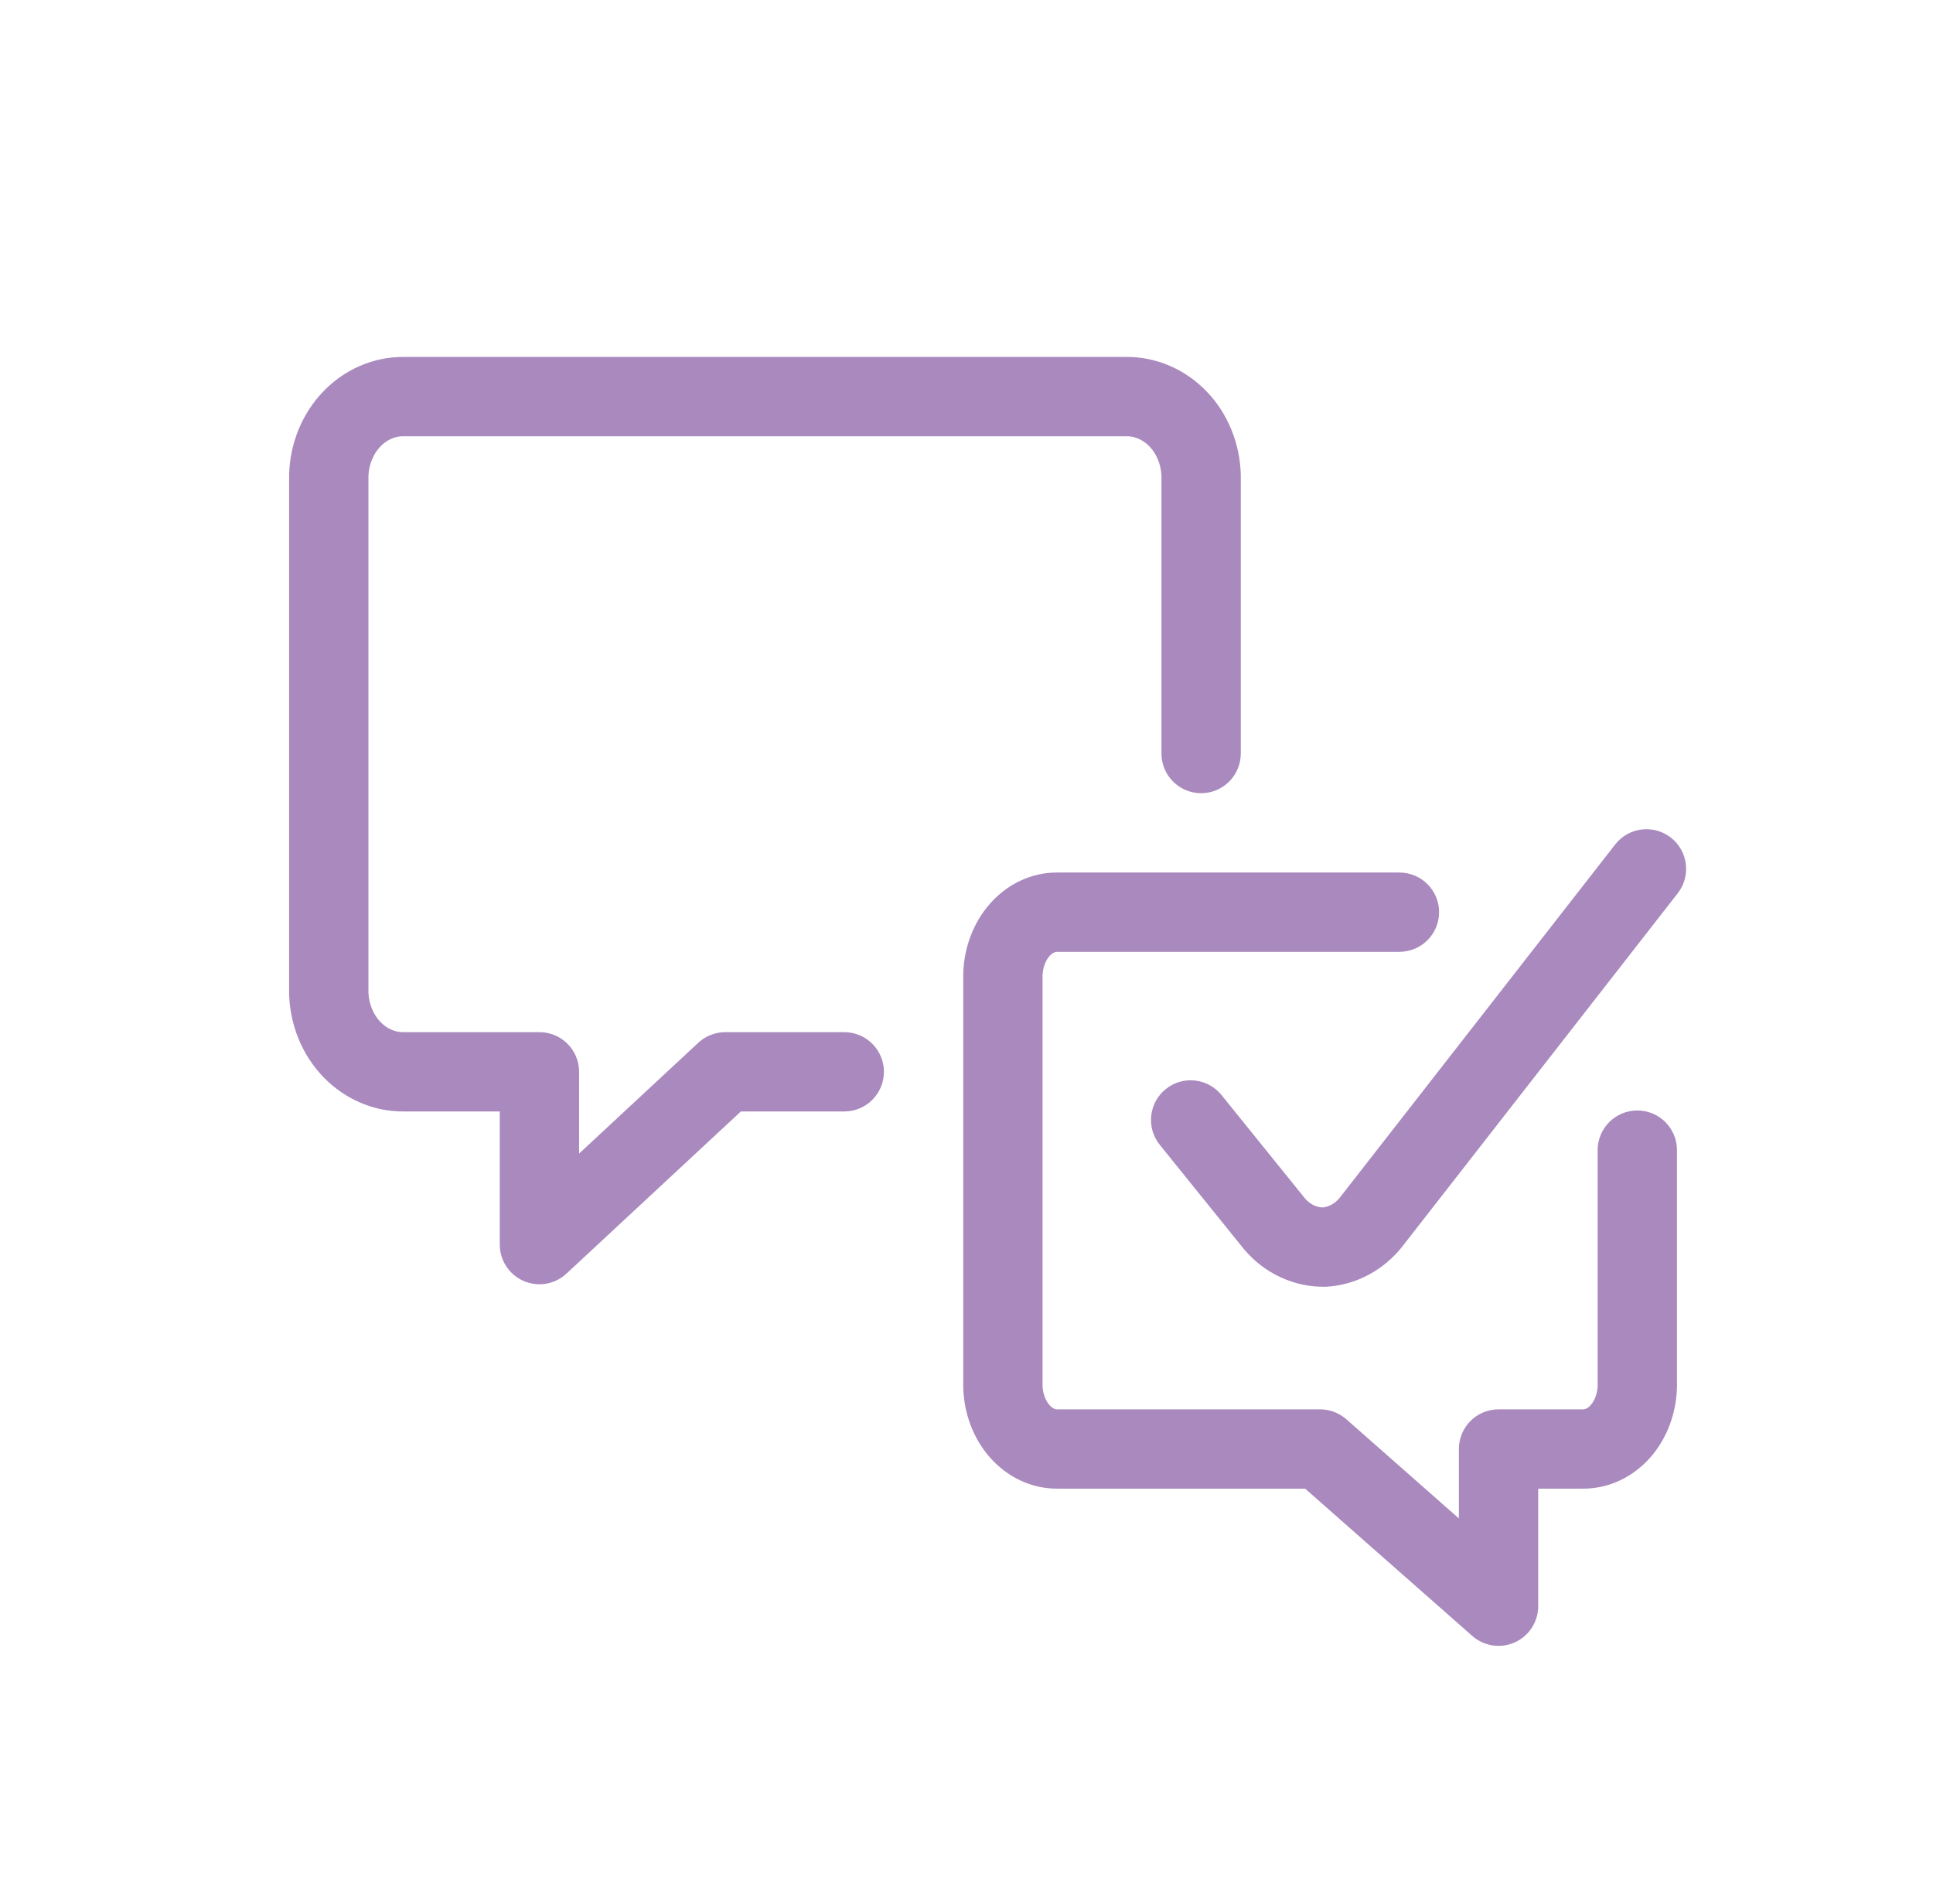
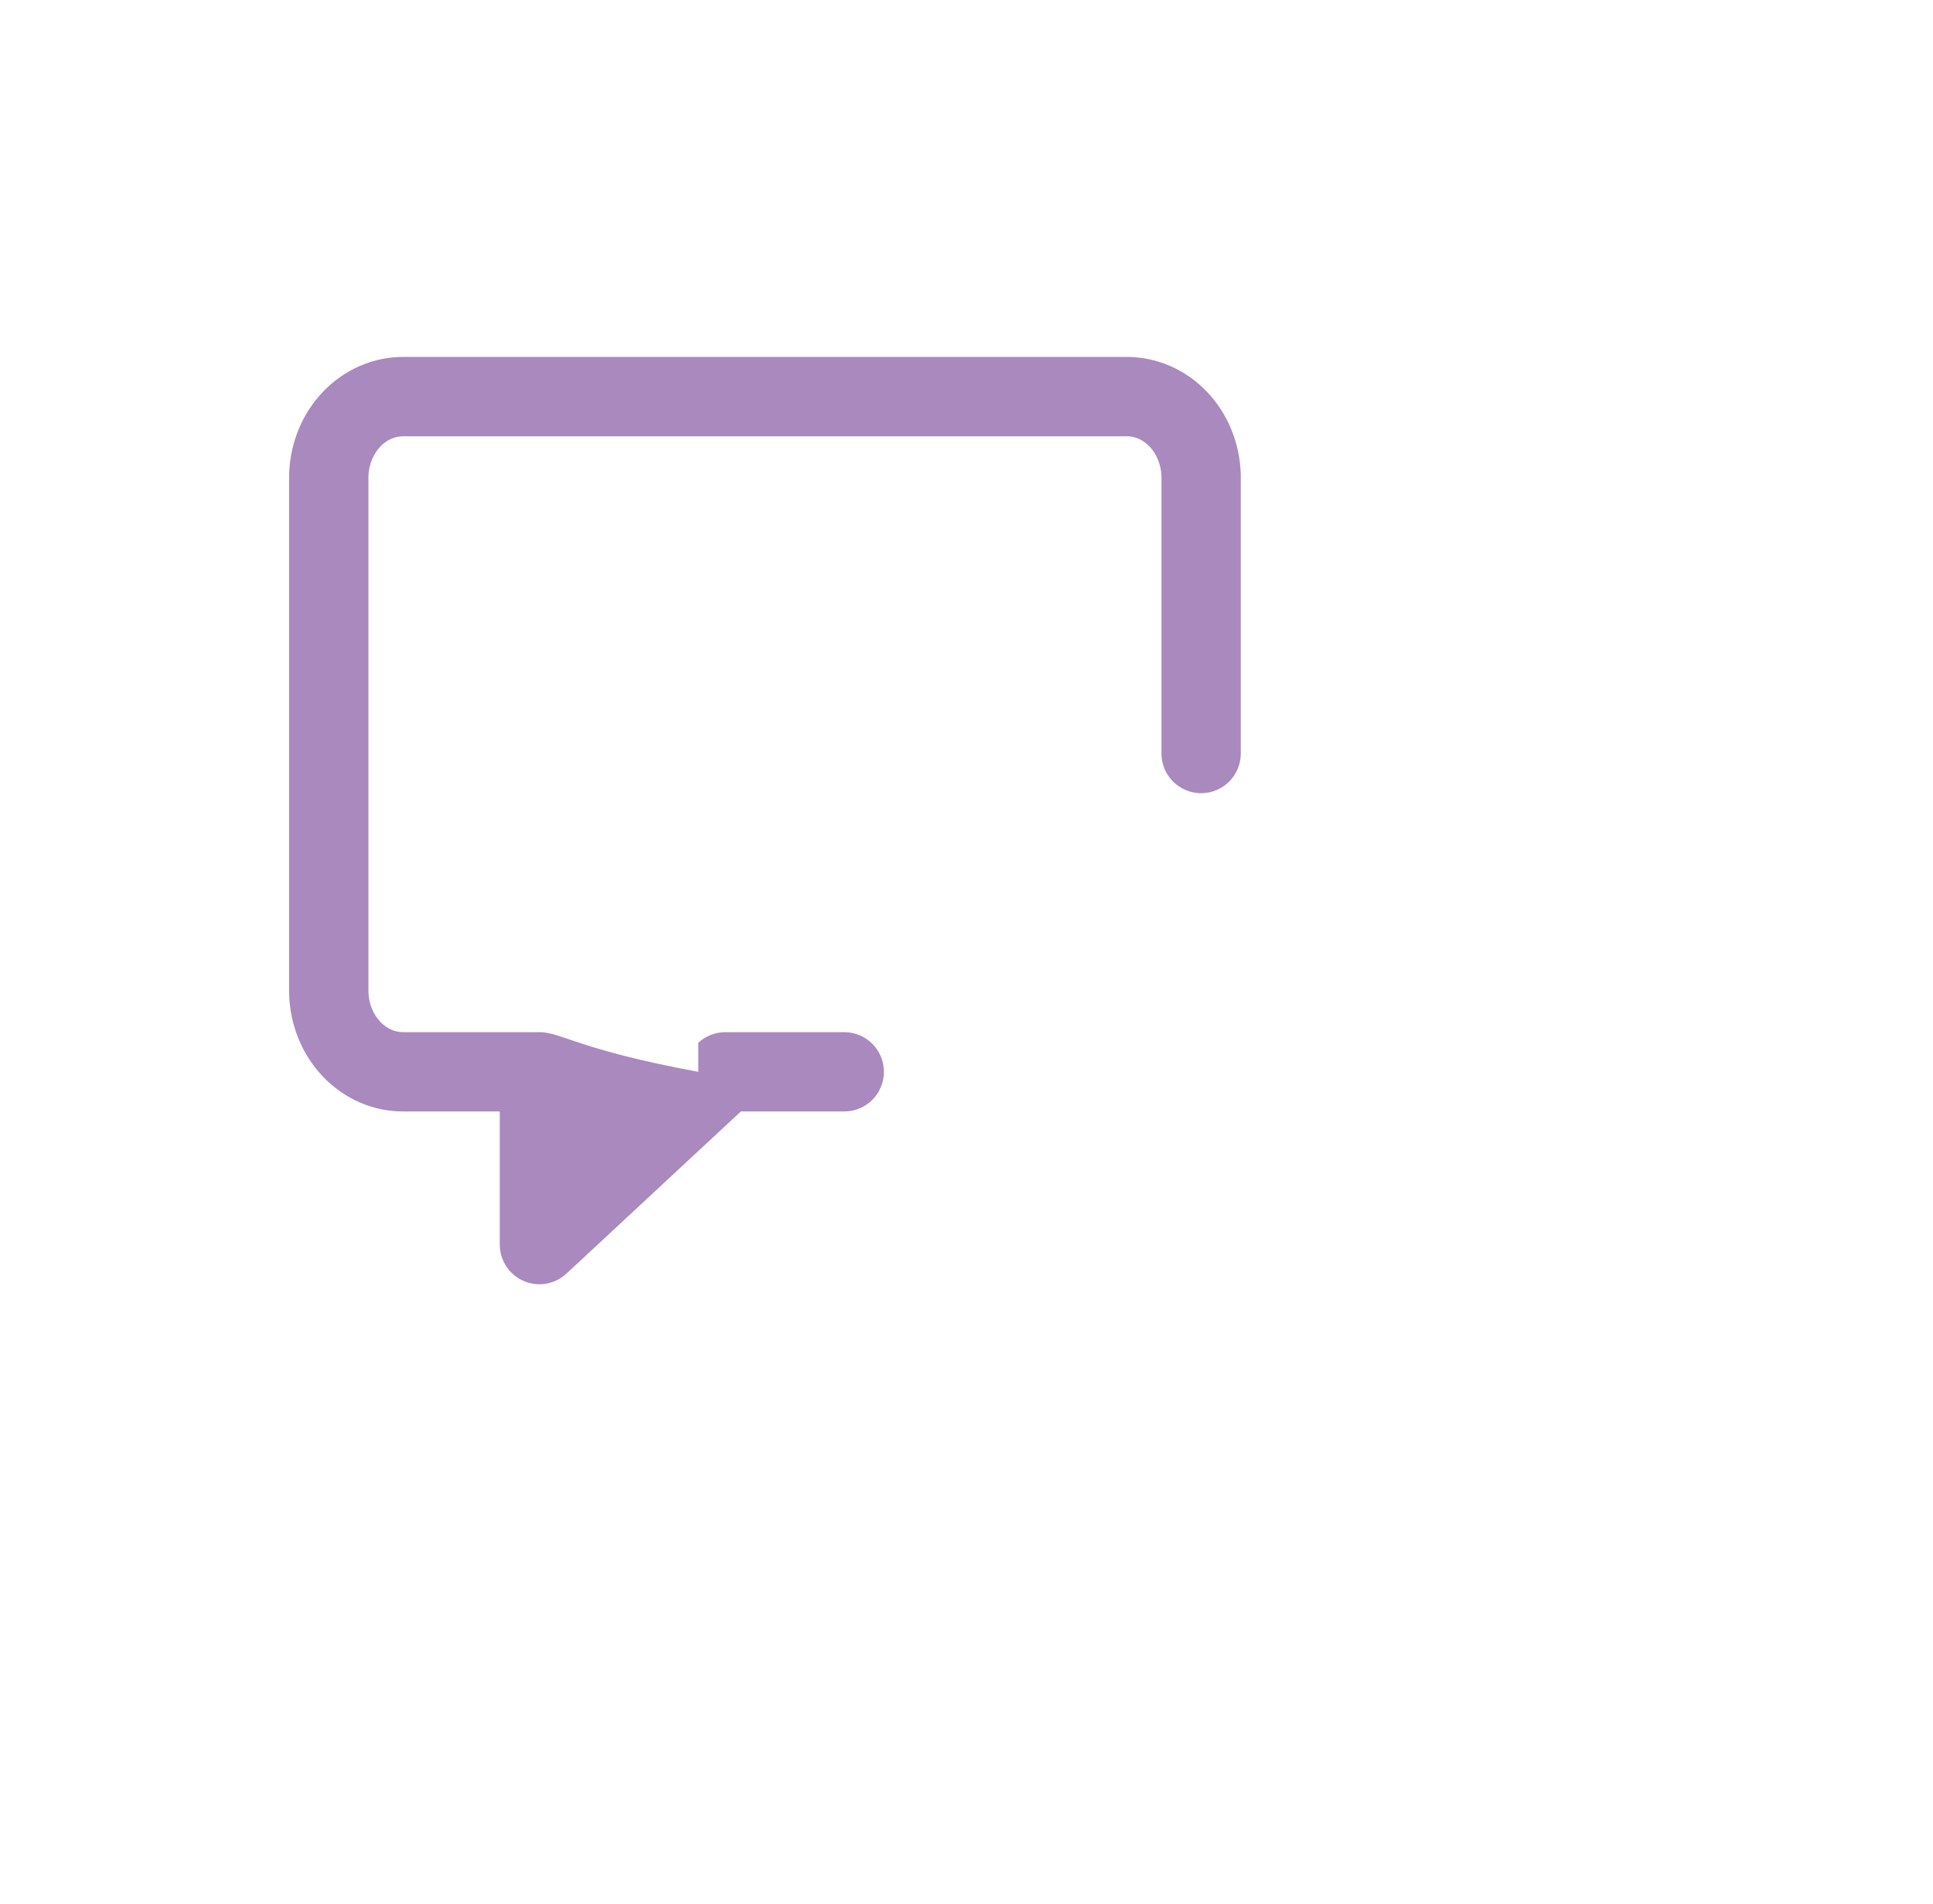
<svg xmlns="http://www.w3.org/2000/svg" viewBox="0 0 65 64" fill="none">
-   <path fill-rule="evenodd" clip-rule="evenodd" d="M37.849 12H13.596C12.558 11.988 11.581 12.421 10.868 13.164C10.155 13.906 9.756 14.901 9.723 15.928C9.723 15.943 9.723 15.957 9.723 15.971V33.397C9.723 33.411 9.723 33.425 9.723 33.439C9.756 34.466 10.155 35.461 10.868 36.204C11.582 36.947 12.558 37.38 13.596 37.367H16.806V41.843C16.806 42.373 17.12 42.853 17.607 43.065C18.093 43.277 18.659 43.181 19.047 42.819L24.913 37.367H28.389C29.126 37.367 29.723 36.77 29.723 36.034C29.723 35.298 29.126 34.701 28.389 34.701H24.389C24.053 34.701 23.728 34.828 23.482 35.057L19.473 38.783V36.034C19.473 35.298 18.876 34.701 18.139 34.701H13.587L13.568 34.701C13.302 34.705 13.022 34.597 12.791 34.357C12.561 34.117 12.406 33.767 12.389 33.373V15.995C12.406 15.601 12.561 15.251 12.791 15.011C13.022 14.771 13.302 14.663 13.568 14.667L13.587 14.667H37.858L37.878 14.667C38.143 14.663 38.424 14.771 38.654 15.011C38.884 15.251 39.039 15.601 39.056 15.995V25.333C39.056 26.07 39.653 26.667 40.389 26.667C41.126 26.667 41.723 26.07 41.723 25.333V15.971C41.723 15.957 41.722 15.943 41.722 15.928C41.689 14.901 41.29 13.906 40.578 13.164C39.864 12.421 38.887 11.988 37.849 12Z" fill="#A989BE" />
-   <path fill-rule="evenodd" clip-rule="evenodd" d="M35.574 29.334H47.057C47.794 29.334 48.391 29.931 48.391 30.667C48.391 31.403 47.794 32 47.057 32H35.565L35.543 32C35.5 32 35.403 32.016 35.288 32.146C35.17 32.281 35.069 32.507 35.057 32.786V46.596C35.069 46.876 35.17 47.101 35.288 47.236C35.403 47.366 35.5 47.383 35.543 47.382L35.565 47.382H44.391C44.715 47.382 45.028 47.5 45.272 47.715L49.057 51.049V48.715C49.057 47.979 49.654 47.382 50.391 47.382H53.216L53.238 47.382C53.281 47.383 53.378 47.366 53.493 47.236C53.611 47.101 53.712 46.876 53.724 46.596V38.667C53.724 37.931 54.321 37.334 55.057 37.334C55.794 37.334 56.391 37.931 56.391 38.667V46.619C56.391 46.632 56.39 46.644 56.39 46.657C56.365 47.506 56.064 48.349 55.497 48.996C54.925 49.646 54.11 50.059 53.207 50.048H51.724V54C51.724 54.524 51.417 54.999 50.94 55.215C50.462 55.431 49.903 55.347 49.509 55.001L43.887 50.048H35.574C34.672 50.059 33.856 49.646 33.285 48.996C32.717 48.349 32.416 47.506 32.391 46.657C32.391 46.644 32.391 46.632 32.391 46.619V32.764C32.391 32.751 32.391 32.738 32.391 32.725C32.416 31.877 32.717 31.033 33.285 30.387C33.856 29.736 34.672 29.323 35.574 29.334Z" fill="#A989BE" />
-   <path fill-rule="evenodd" clip-rule="evenodd" d="M56.185 28.16C56.766 28.613 56.869 29.45 56.416 30.031L47.141 41.924L47.124 41.946C46.82 42.319 46.446 42.632 46.019 42.859C45.591 43.087 45.122 43.224 44.637 43.257C44.615 43.259 44.594 43.26 44.572 43.26C44.05 43.271 43.535 43.161 43.062 42.942C42.59 42.724 42.174 42.403 41.84 42.007L41.819 41.983L39 38.49C38.537 37.917 38.627 37.077 39.2 36.615C39.773 36.152 40.612 36.242 41.075 36.815L43.883 40.293C43.973 40.398 44.077 40.474 44.183 40.523C44.281 40.568 44.383 40.592 44.485 40.594C44.578 40.584 44.672 40.555 44.765 40.506C44.865 40.452 44.963 40.374 45.048 40.271L54.313 28.391C54.766 27.81 55.604 27.707 56.185 28.16Z" fill="#A989BE" />
+   <path fill-rule="evenodd" clip-rule="evenodd" d="M37.849 12H13.596C12.558 11.988 11.581 12.421 10.868 13.164C10.155 13.906 9.756 14.901 9.723 15.928C9.723 15.943 9.723 15.957 9.723 15.971V33.397C9.723 33.411 9.723 33.425 9.723 33.439C9.756 34.466 10.155 35.461 10.868 36.204C11.582 36.947 12.558 37.38 13.596 37.367H16.806V41.843C16.806 42.373 17.12 42.853 17.607 43.065C18.093 43.277 18.659 43.181 19.047 42.819L24.913 37.367H28.389C29.126 37.367 29.723 36.77 29.723 36.034C29.723 35.298 29.126 34.701 28.389 34.701H24.389C24.053 34.701 23.728 34.828 23.482 35.057V36.034C19.473 35.298 18.876 34.701 18.139 34.701H13.587L13.568 34.701C13.302 34.705 13.022 34.597 12.791 34.357C12.561 34.117 12.406 33.767 12.389 33.373V15.995C12.406 15.601 12.561 15.251 12.791 15.011C13.022 14.771 13.302 14.663 13.568 14.667L13.587 14.667H37.858L37.878 14.667C38.143 14.663 38.424 14.771 38.654 15.011C38.884 15.251 39.039 15.601 39.056 15.995V25.333C39.056 26.07 39.653 26.667 40.389 26.667C41.126 26.667 41.723 26.07 41.723 25.333V15.971C41.723 15.957 41.722 15.943 41.722 15.928C41.689 14.901 41.29 13.906 40.578 13.164C39.864 12.421 38.887 11.988 37.849 12Z" fill="#A989BE" />
</svg>